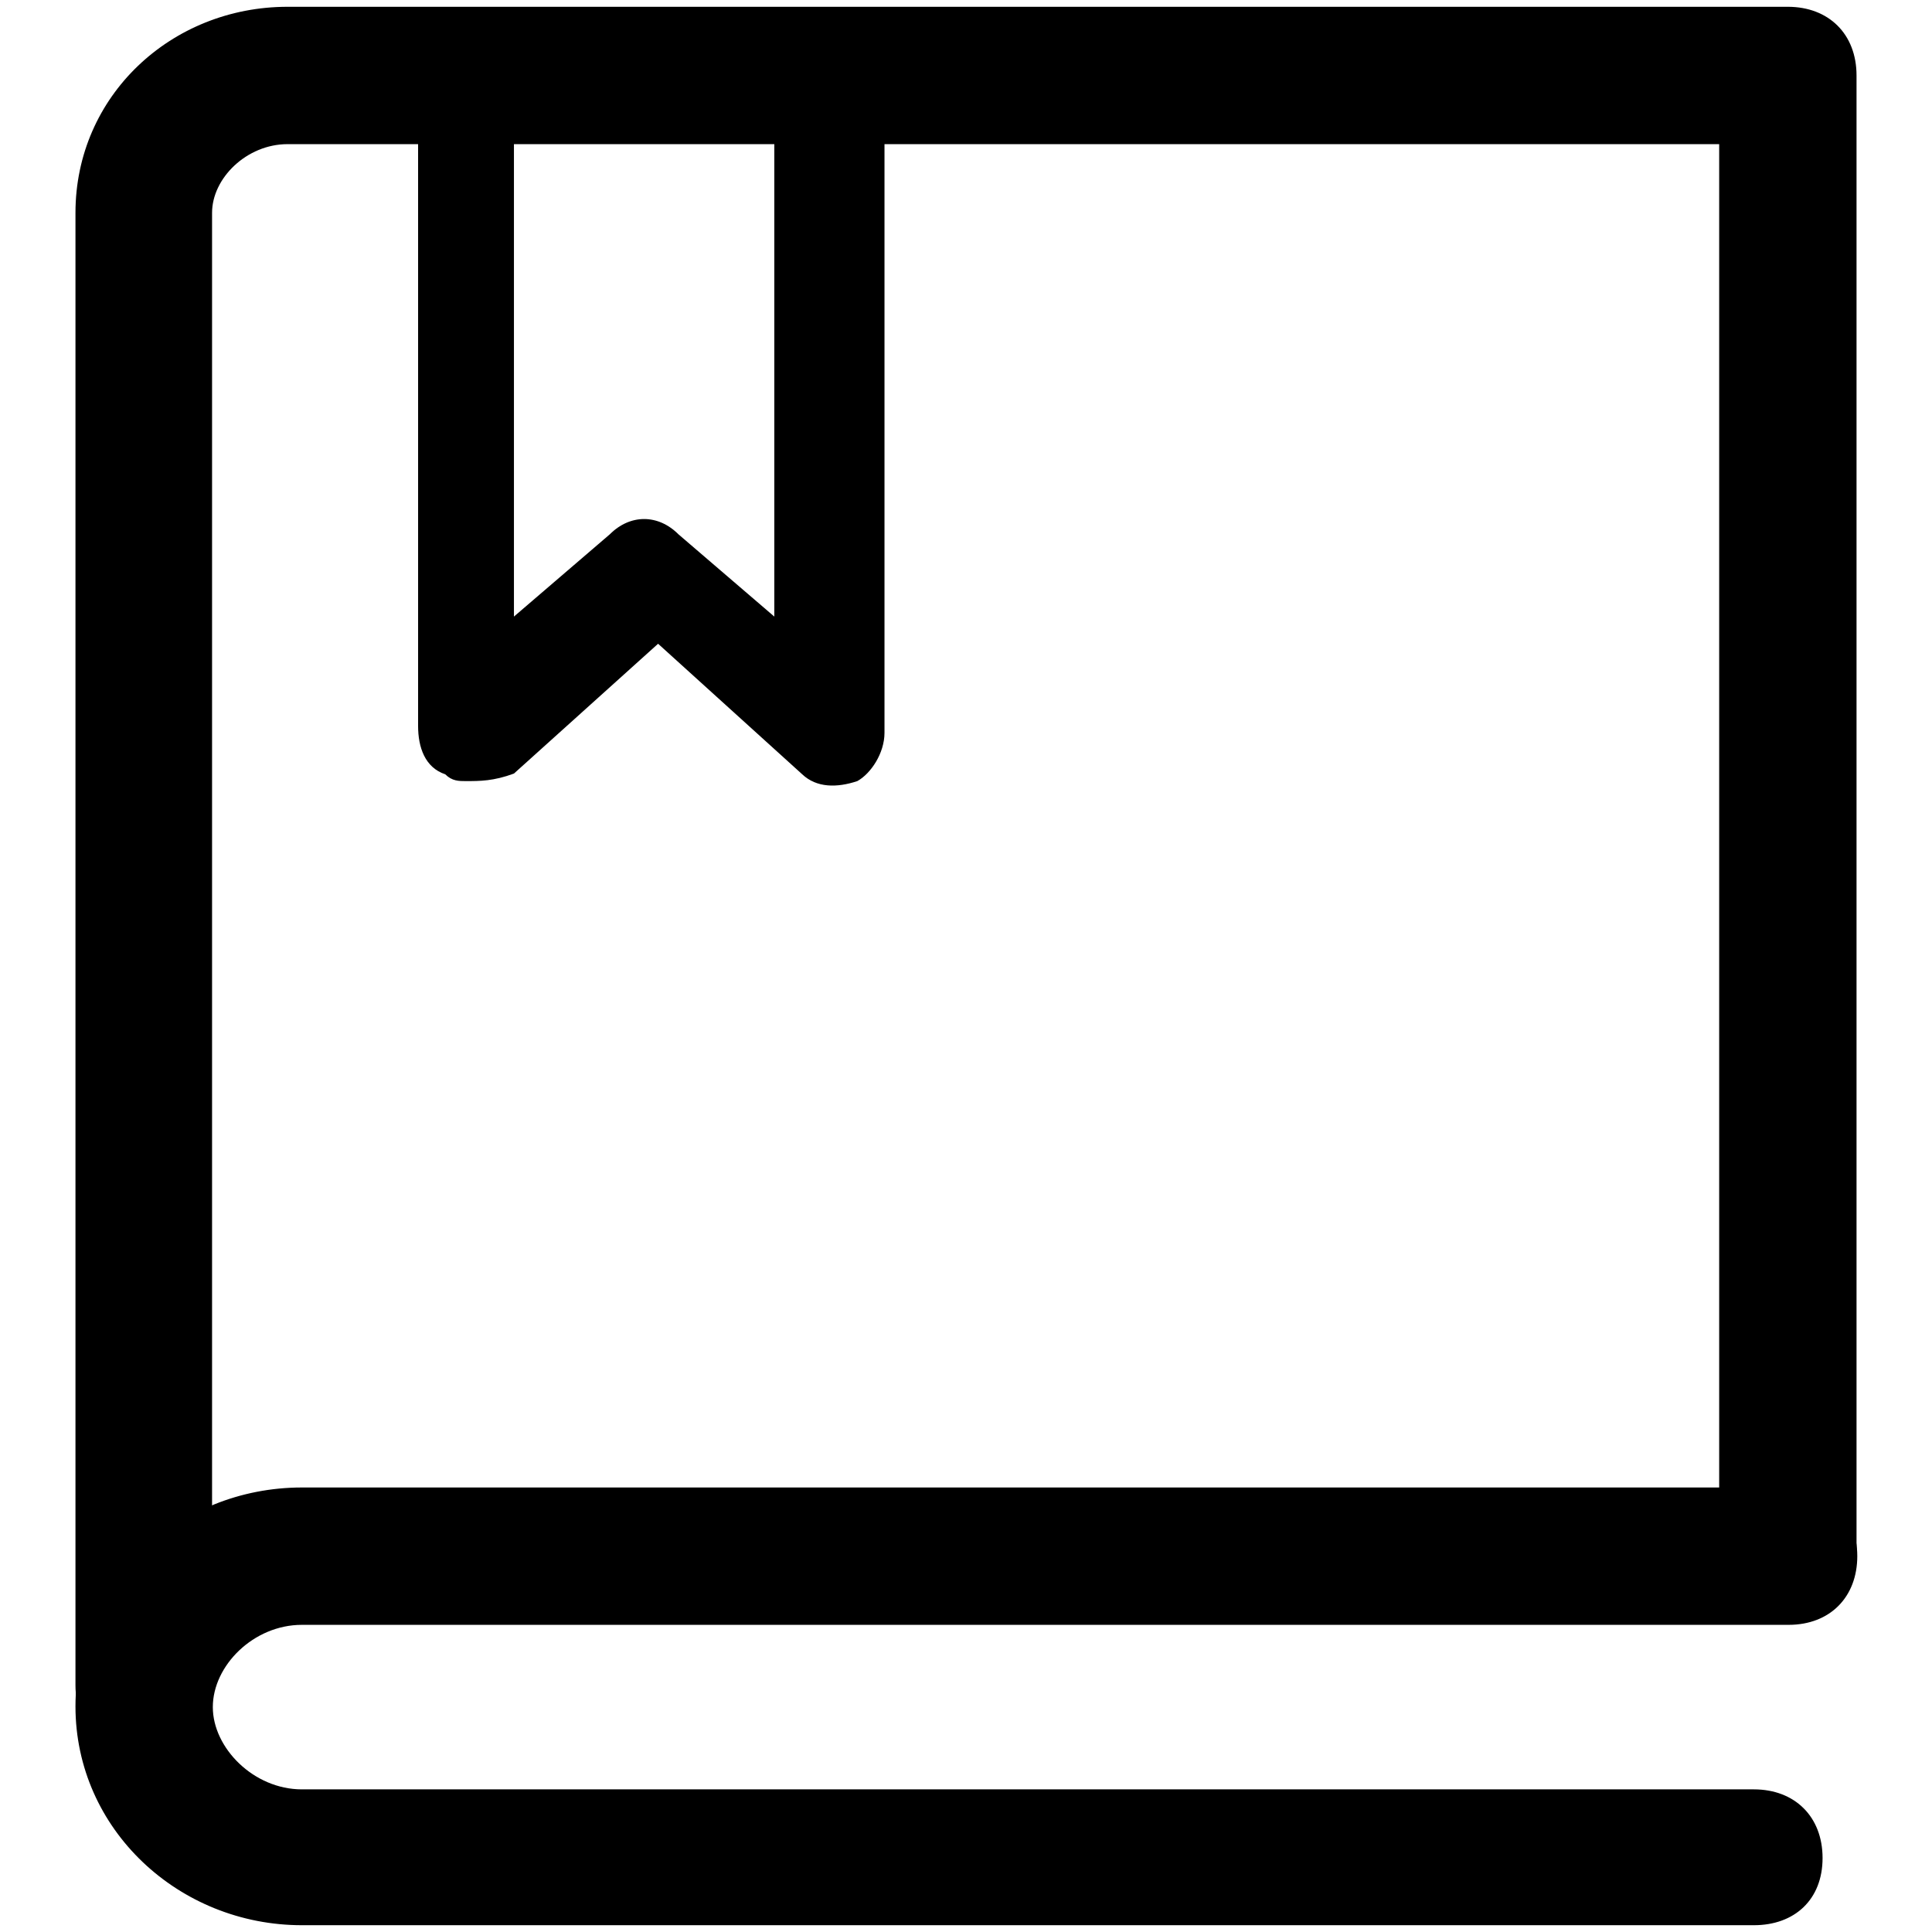
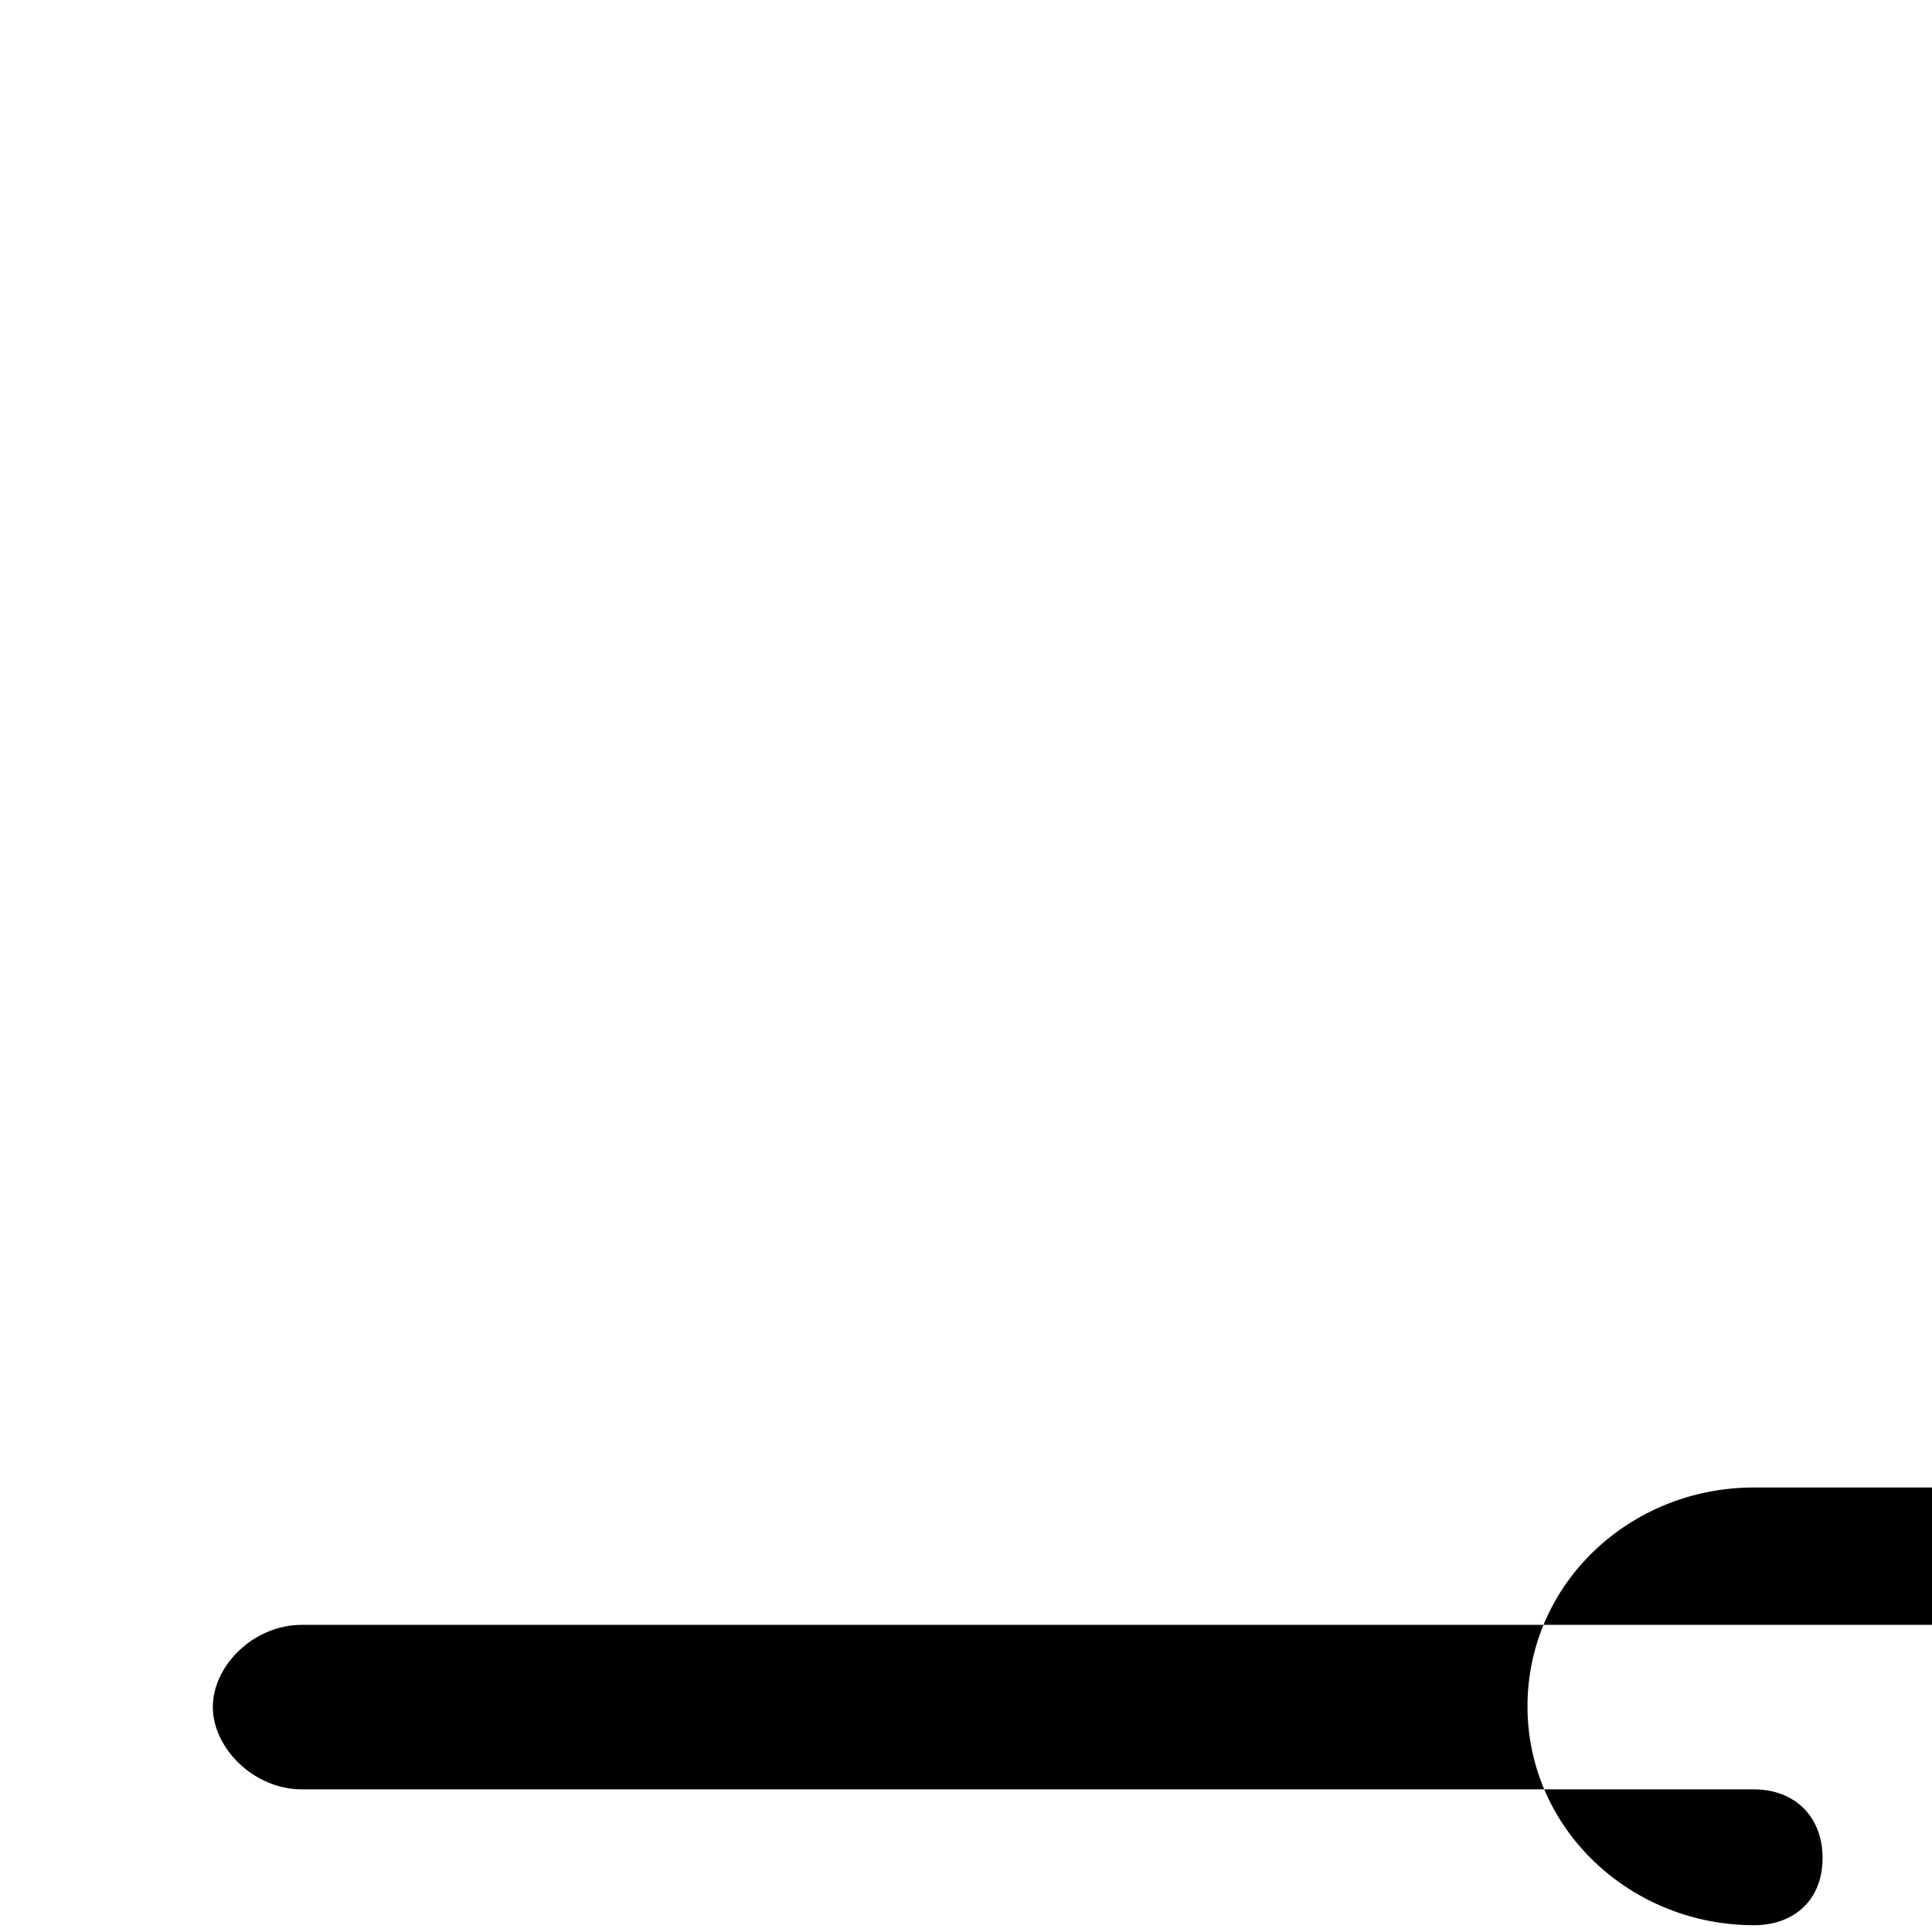
<svg xmlns="http://www.w3.org/2000/svg" version="1.1" x="0px" y="0px" viewBox="0 0 256 256" enable-background="new 0 0 256 256" xml:space="preserve">
  <g>
    <g>
-       <path fill="#000000" d="M19.1,232.4c-5.4,0-9.1-3.6-9.1-9.1V28.2C10,12.7,22.7,0.9,38.1,0.9h198.8c5.4,0,9.1,3.6,9.1,9.1v195.2c0,5.4-3.6,9.1-9.1,9.1c-5.4,0-9.1-3.6-9.1-9.1V19.1H38.1c-5.4,0-10,4.5-10,9.1v195.2C28.2,228.8,24.5,232.4,19.1,232.4z" />
-       <path fill="#000000" d="M232.4,255.1H40c-16.3,0-30-12.7-30-29s13.6-29,30-29h197c5.4,0,9.1,3.6,9.1,9.1c0,5.4-3.6,9.1-9.1,9.1H40c-6.4,0-11.8,5.4-11.8,10.9c0,5.4,5.4,10.9,11.8,10.9h192.4c5.4,0,9.1,3.6,9.1,9.1S237.8,255.1,232.4,255.1z" />
-       <path fill="#000000" d="M61.7,103.5c-0.9,0-1.8,0-2.7-0.9c-2.7-0.9-3.6-3.6-3.6-6.4V10c0-3.6,2.7-7.3,7.3-7.3h47.2c3.6,0,7.3,2.7,7.3,7.3v87.1c0,2.7-1.8,5.4-3.6,6.4c-2.7,0.9-5.4,0.9-7.3-0.9L87.2,85.3l-19.1,17.2C65.4,103.5,63.6,103.5,61.7,103.5z M68.1,17.3v64.4l12.7-10.9c2.7-2.7,6.4-2.7,9.1,0l12.7,10.9V17.3H68.1z" />
+       <path fill="#000000" d="M232.4,255.1c-16.3,0-30-12.7-30-29s13.6-29,30-29h197c5.4,0,9.1,3.6,9.1,9.1c0,5.4-3.6,9.1-9.1,9.1H40c-6.4,0-11.8,5.4-11.8,10.9c0,5.4,5.4,10.9,11.8,10.9h192.4c5.4,0,9.1,3.6,9.1,9.1S237.8,255.1,232.4,255.1z" />
    </g>
  </g>
</svg>